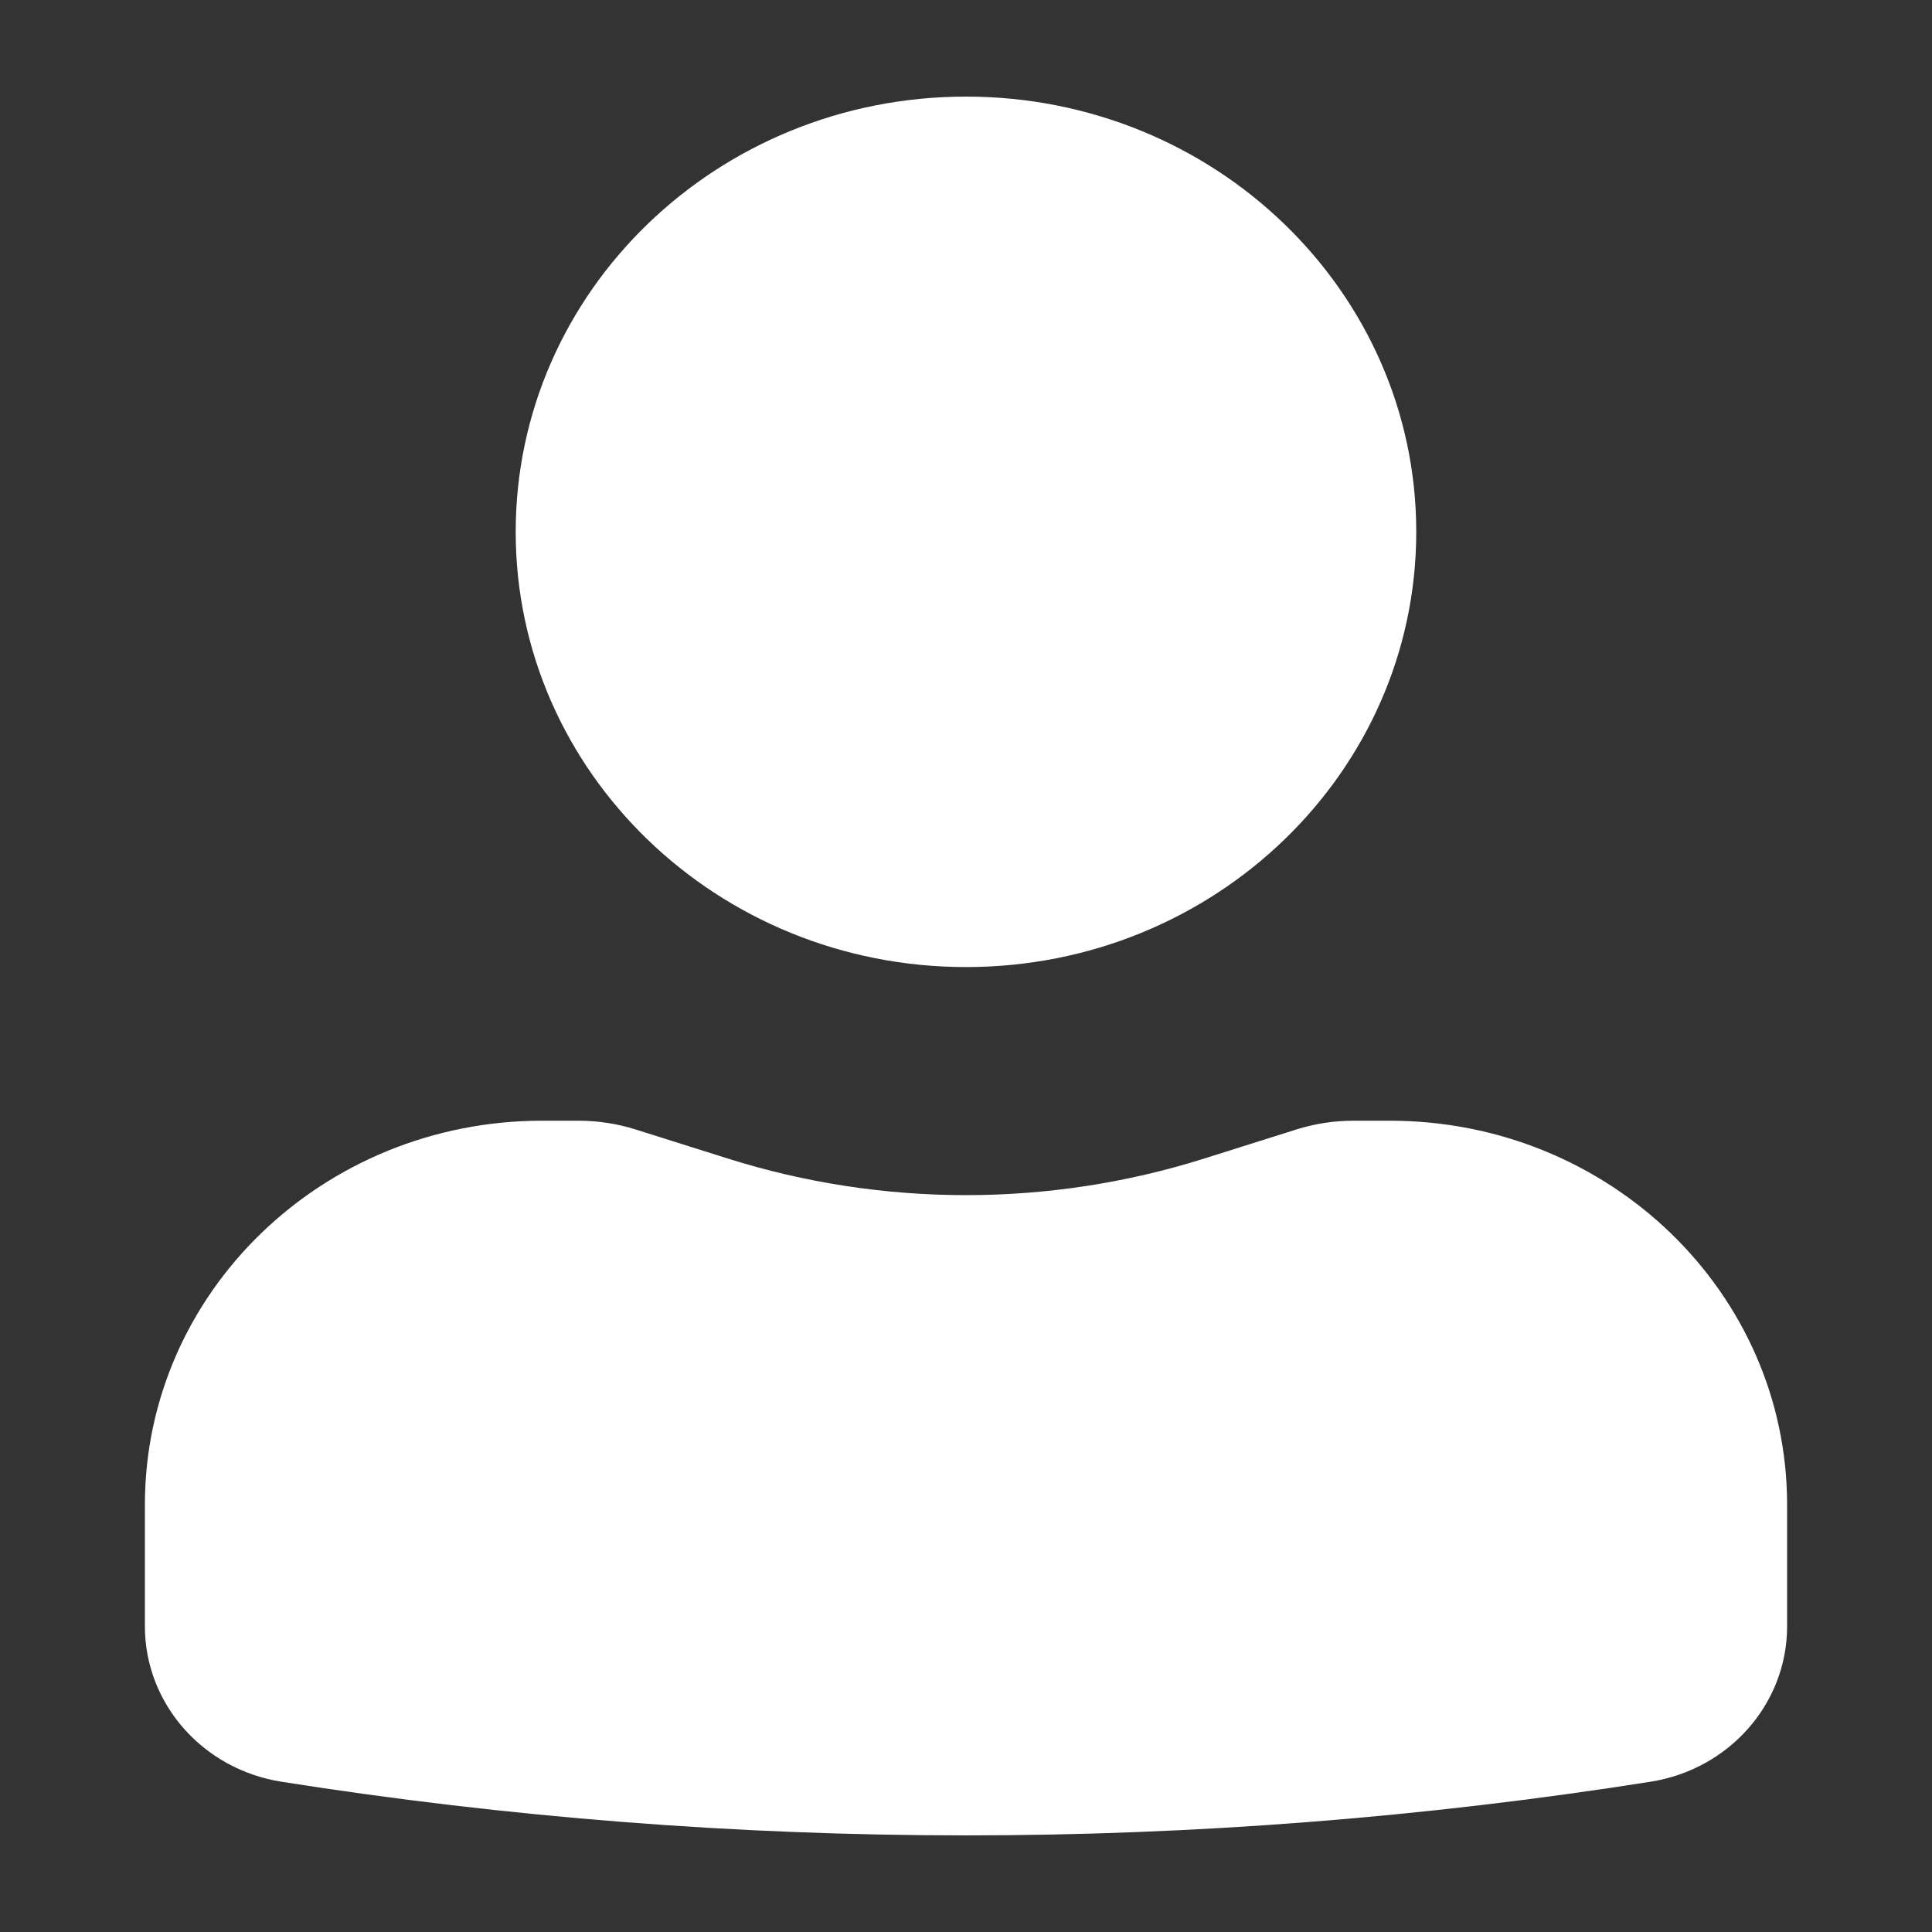
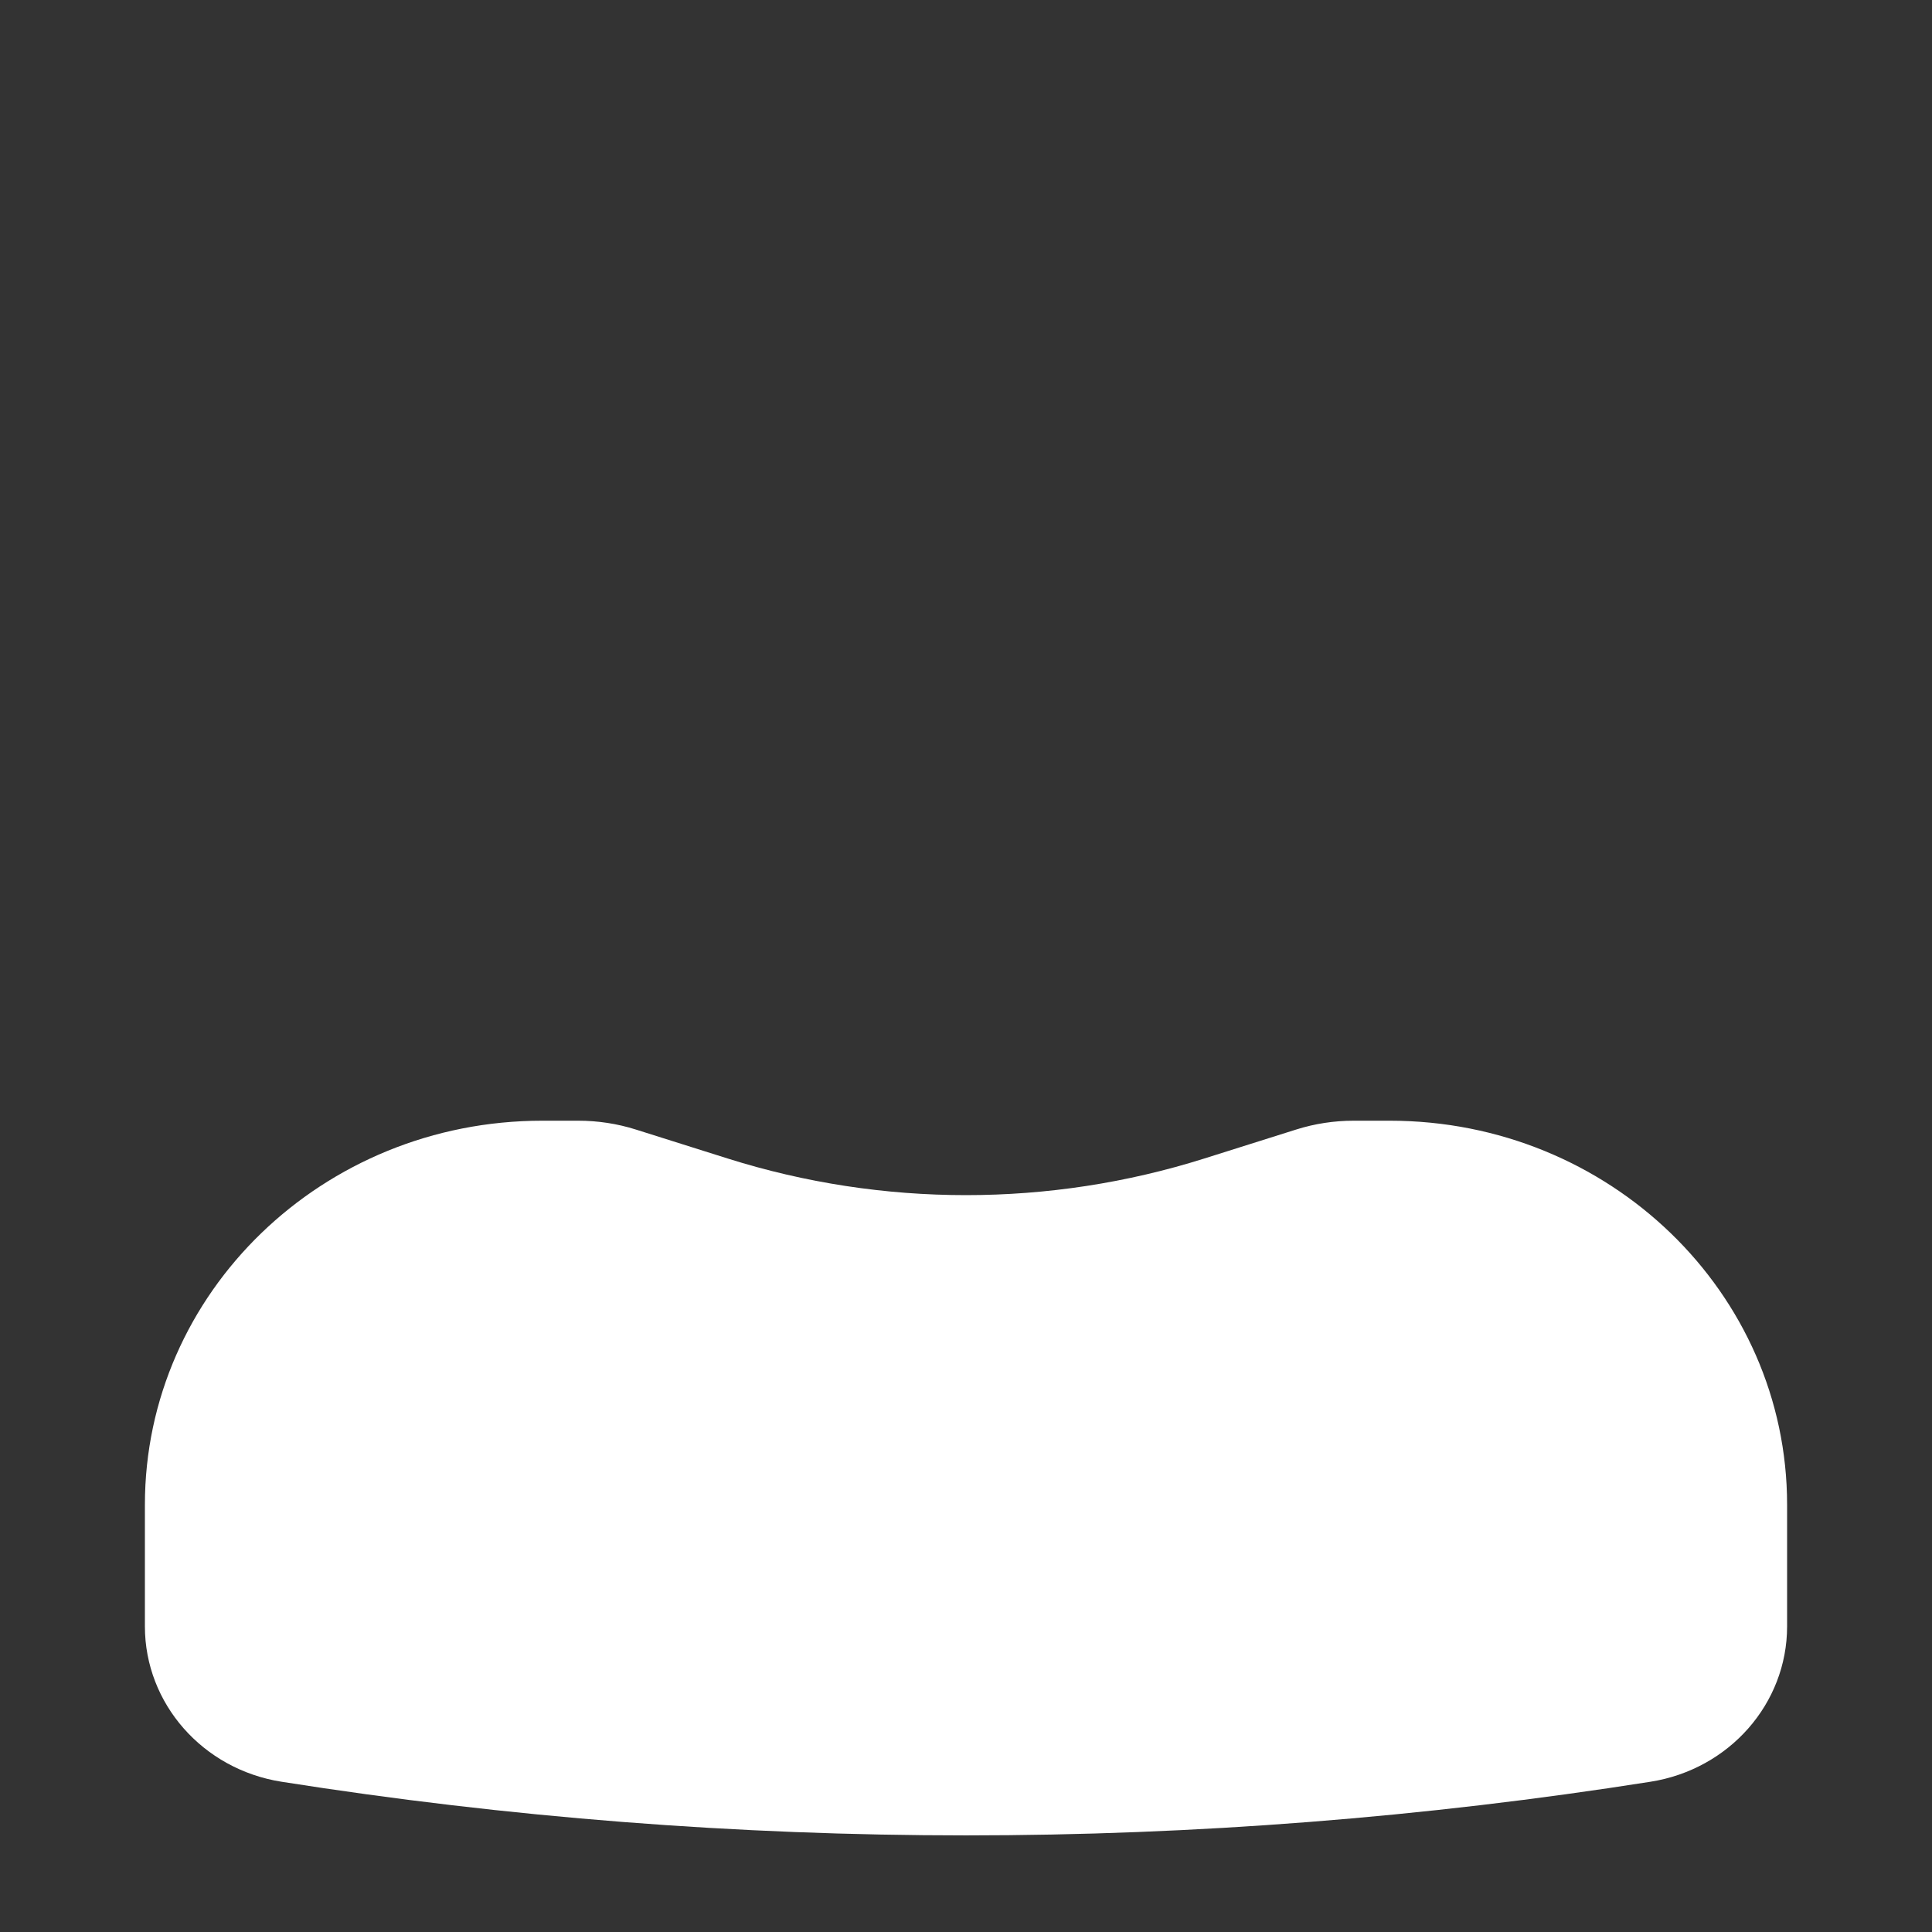
<svg xmlns="http://www.w3.org/2000/svg" width="40" height="40" viewBox="0 0 40 40" fill="none">
  <rect x="0" y="0" width="40" height="40" fill="#333333" stroke="none" />
-   <path fill-rule="evenodd" clip-rule="evenodd" d="M10.677 11.011C10.677 6.034 14.851 2 20 2C25.148 2 29.322 6.034 29.322 11.011C29.322 15.988 25.148 20.022 20 20.022C14.851 20.022 10.677 15.988 10.677 11.011Z" fill="white" />
  <path fill-rule="evenodd" clip-rule="evenodd" d="M3 31.154C3 26.762 6.683 23.203 11.226 23.203H11.973C12.378 23.203 12.78 23.264 13.165 23.386L15.064 23.985C18.271 24.997 21.729 24.997 24.936 23.985L26.835 23.386C27.22 23.264 27.622 23.203 28.026 23.203H28.774C33.317 23.203 37 26.762 37 31.154V33.673C37 35.27 35.803 36.632 34.172 36.889C24.786 38.37 15.214 38.37 5.828 36.889C4.197 36.632 3 35.27 3 33.673V31.154Z" fill="white" />
</svg>